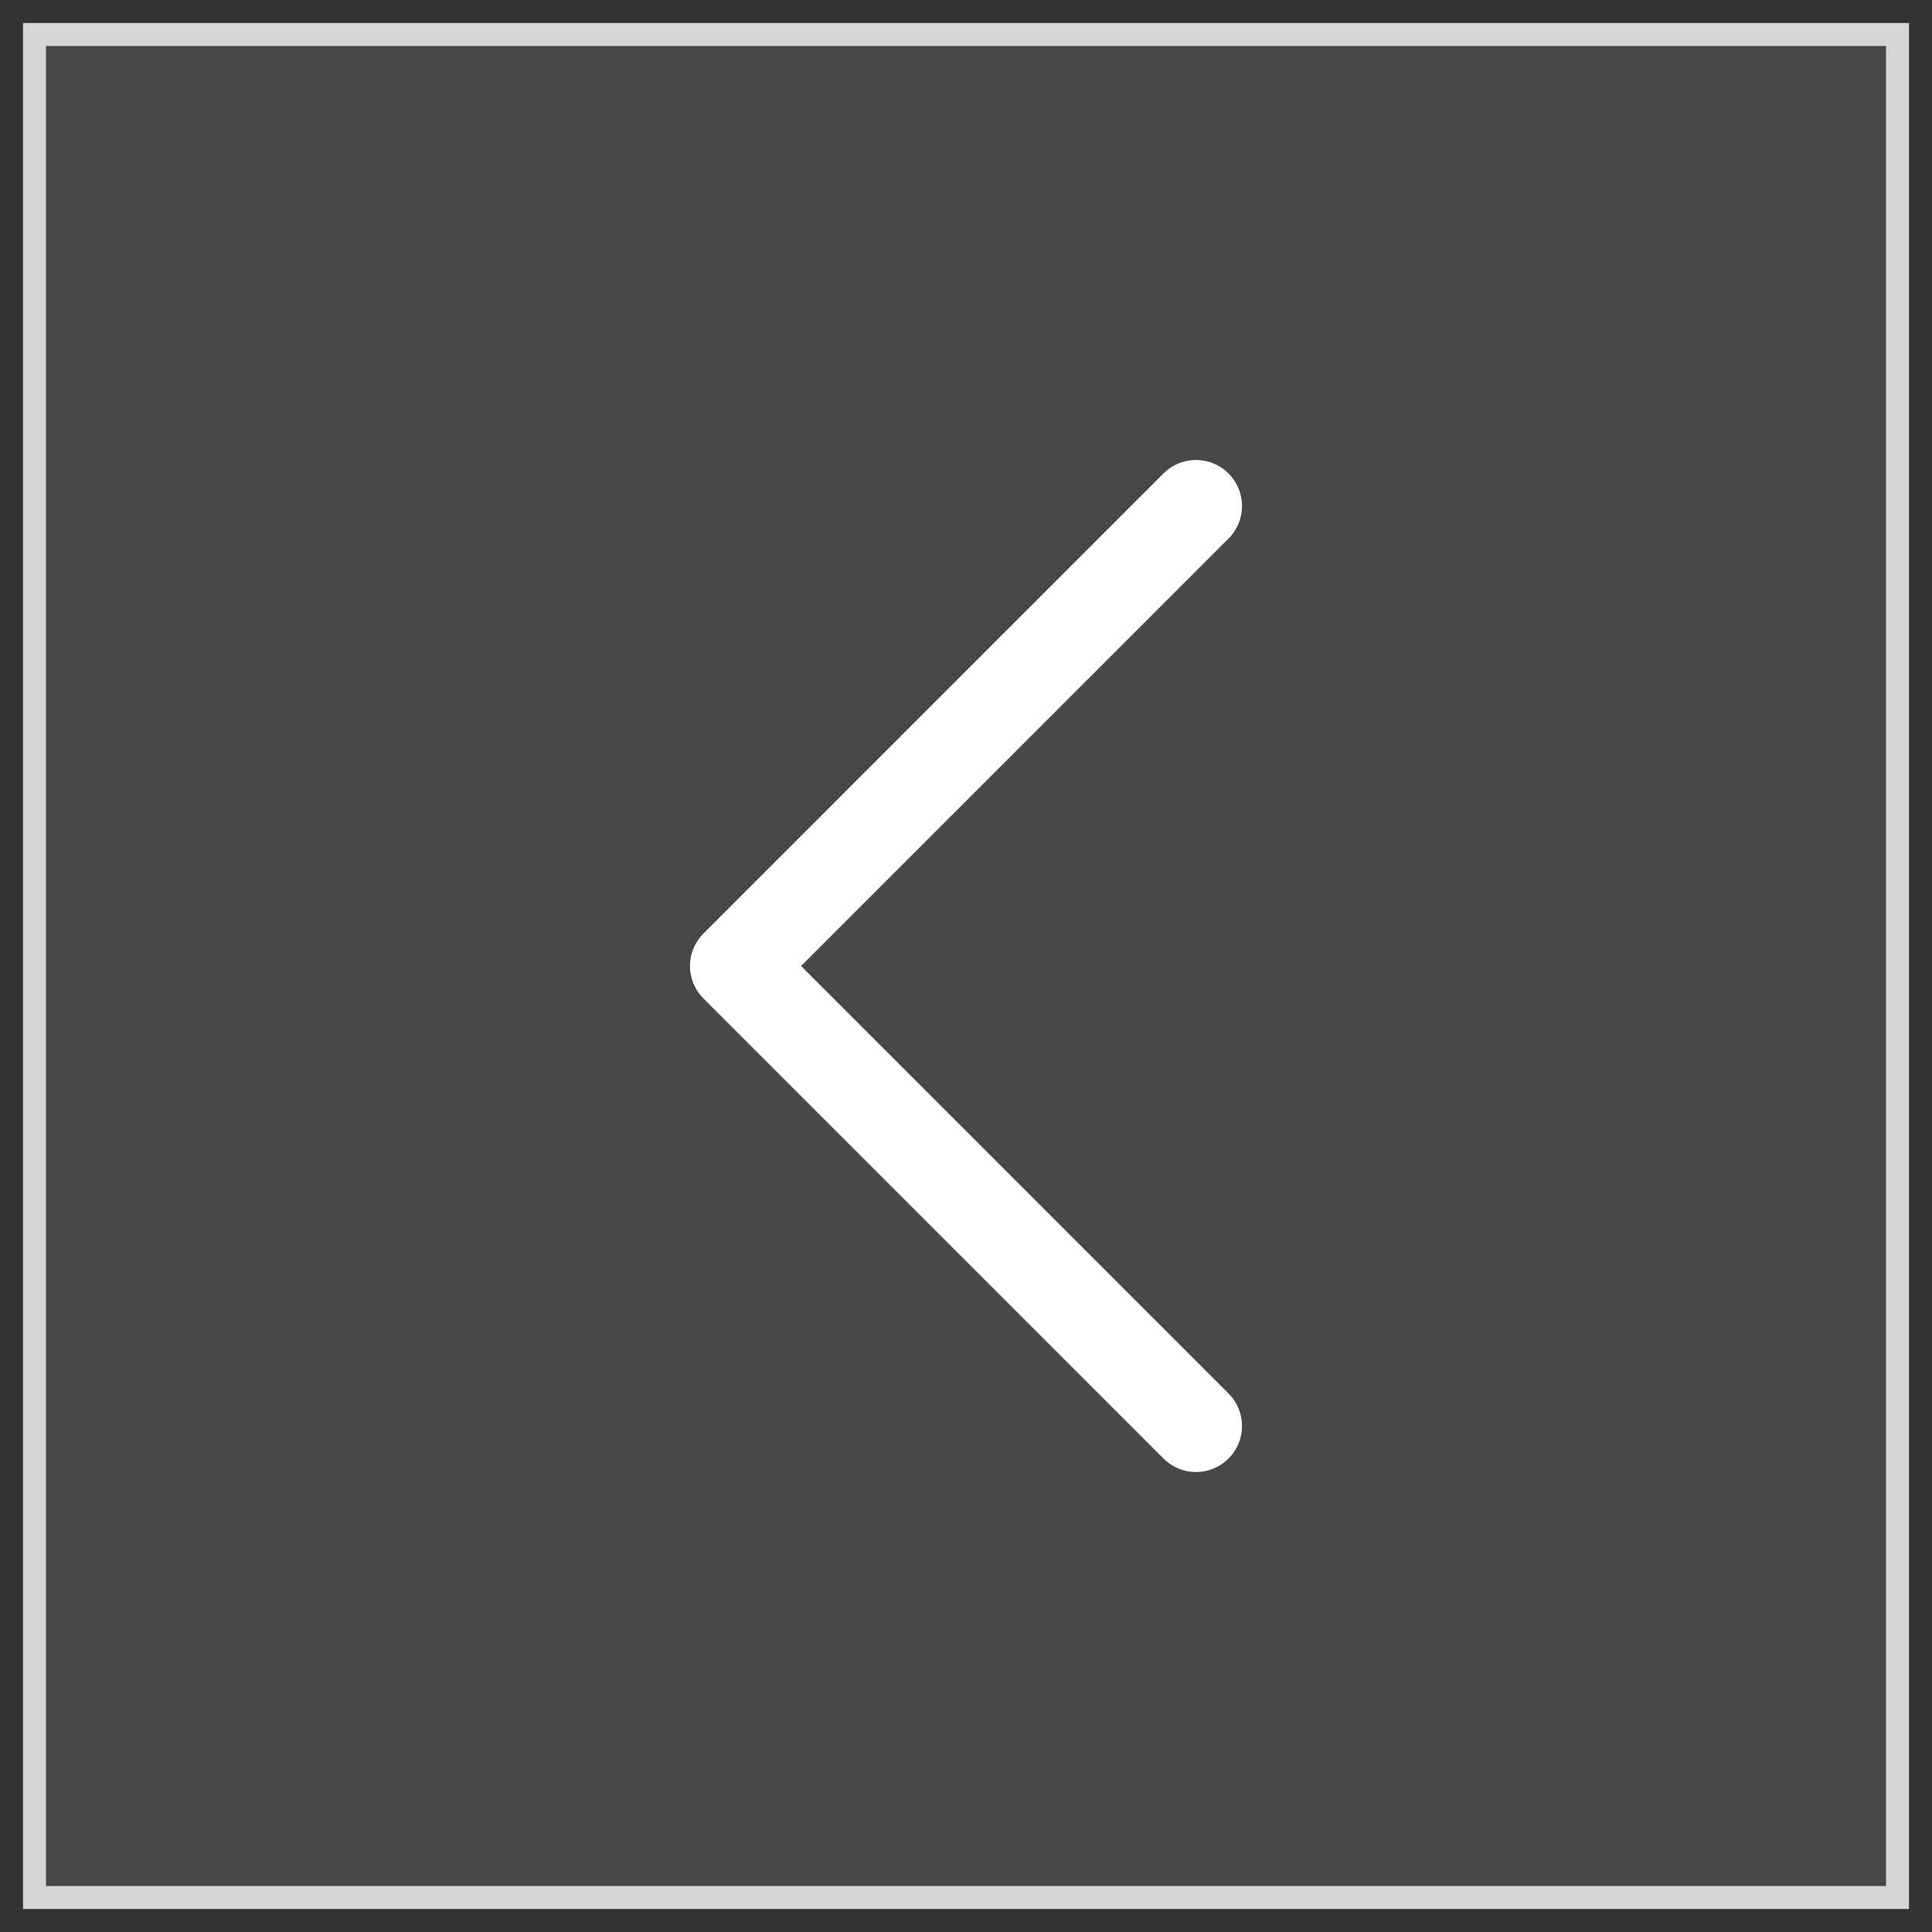
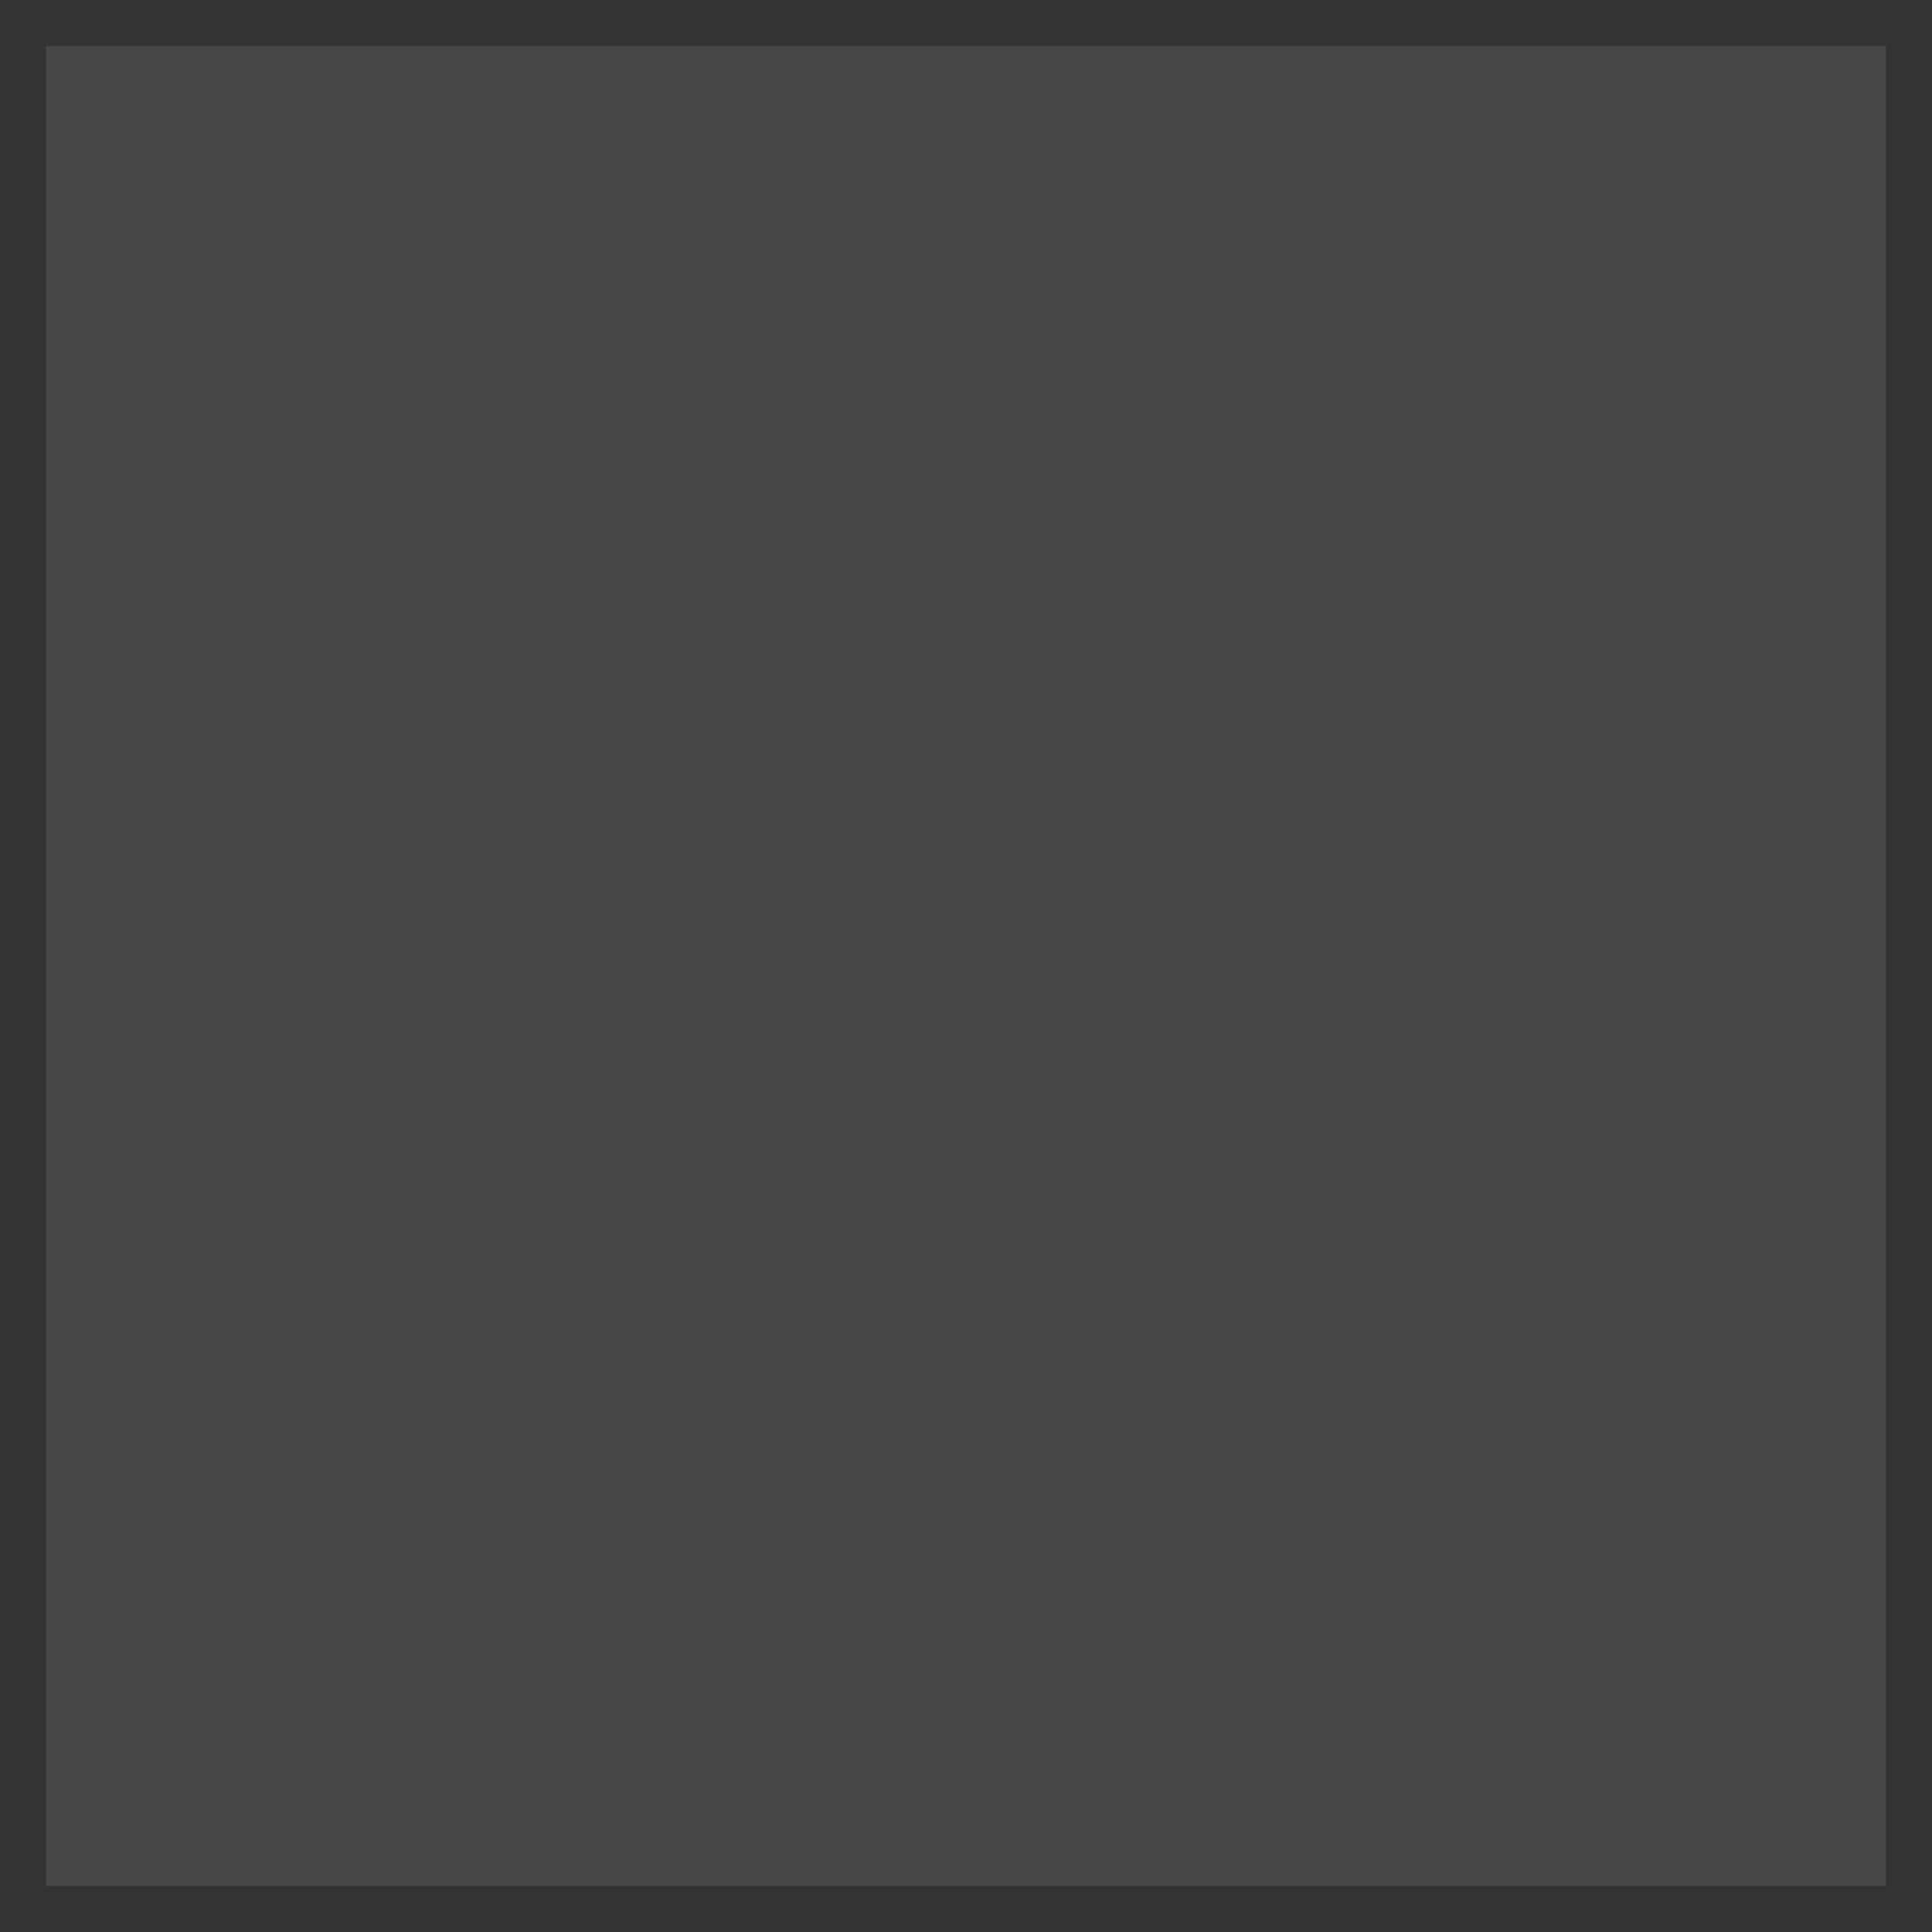
<svg xmlns="http://www.w3.org/2000/svg" width="42" height="42" viewBox="0 0 42 42" fill="none">
  <rect x="0" y="0" width="42" height="42" fill="#333333" stroke="none" />
  <g id="Chevron left">
    <rect x="1" y="1" width="40" height="40" fill="white" fill-opacity="0.1" />
-     <rect x="0.75" y="0.75" width="40.5" height="40.5" stroke="white" stroke-opacity="0.8" stroke-width="0.5" />
-     <path id="Icon" d="M26 31L16 21L26 11" stroke="white" stroke-width="2" stroke-linecap="round" stroke-linejoin="round" />
  </g>
</svg>